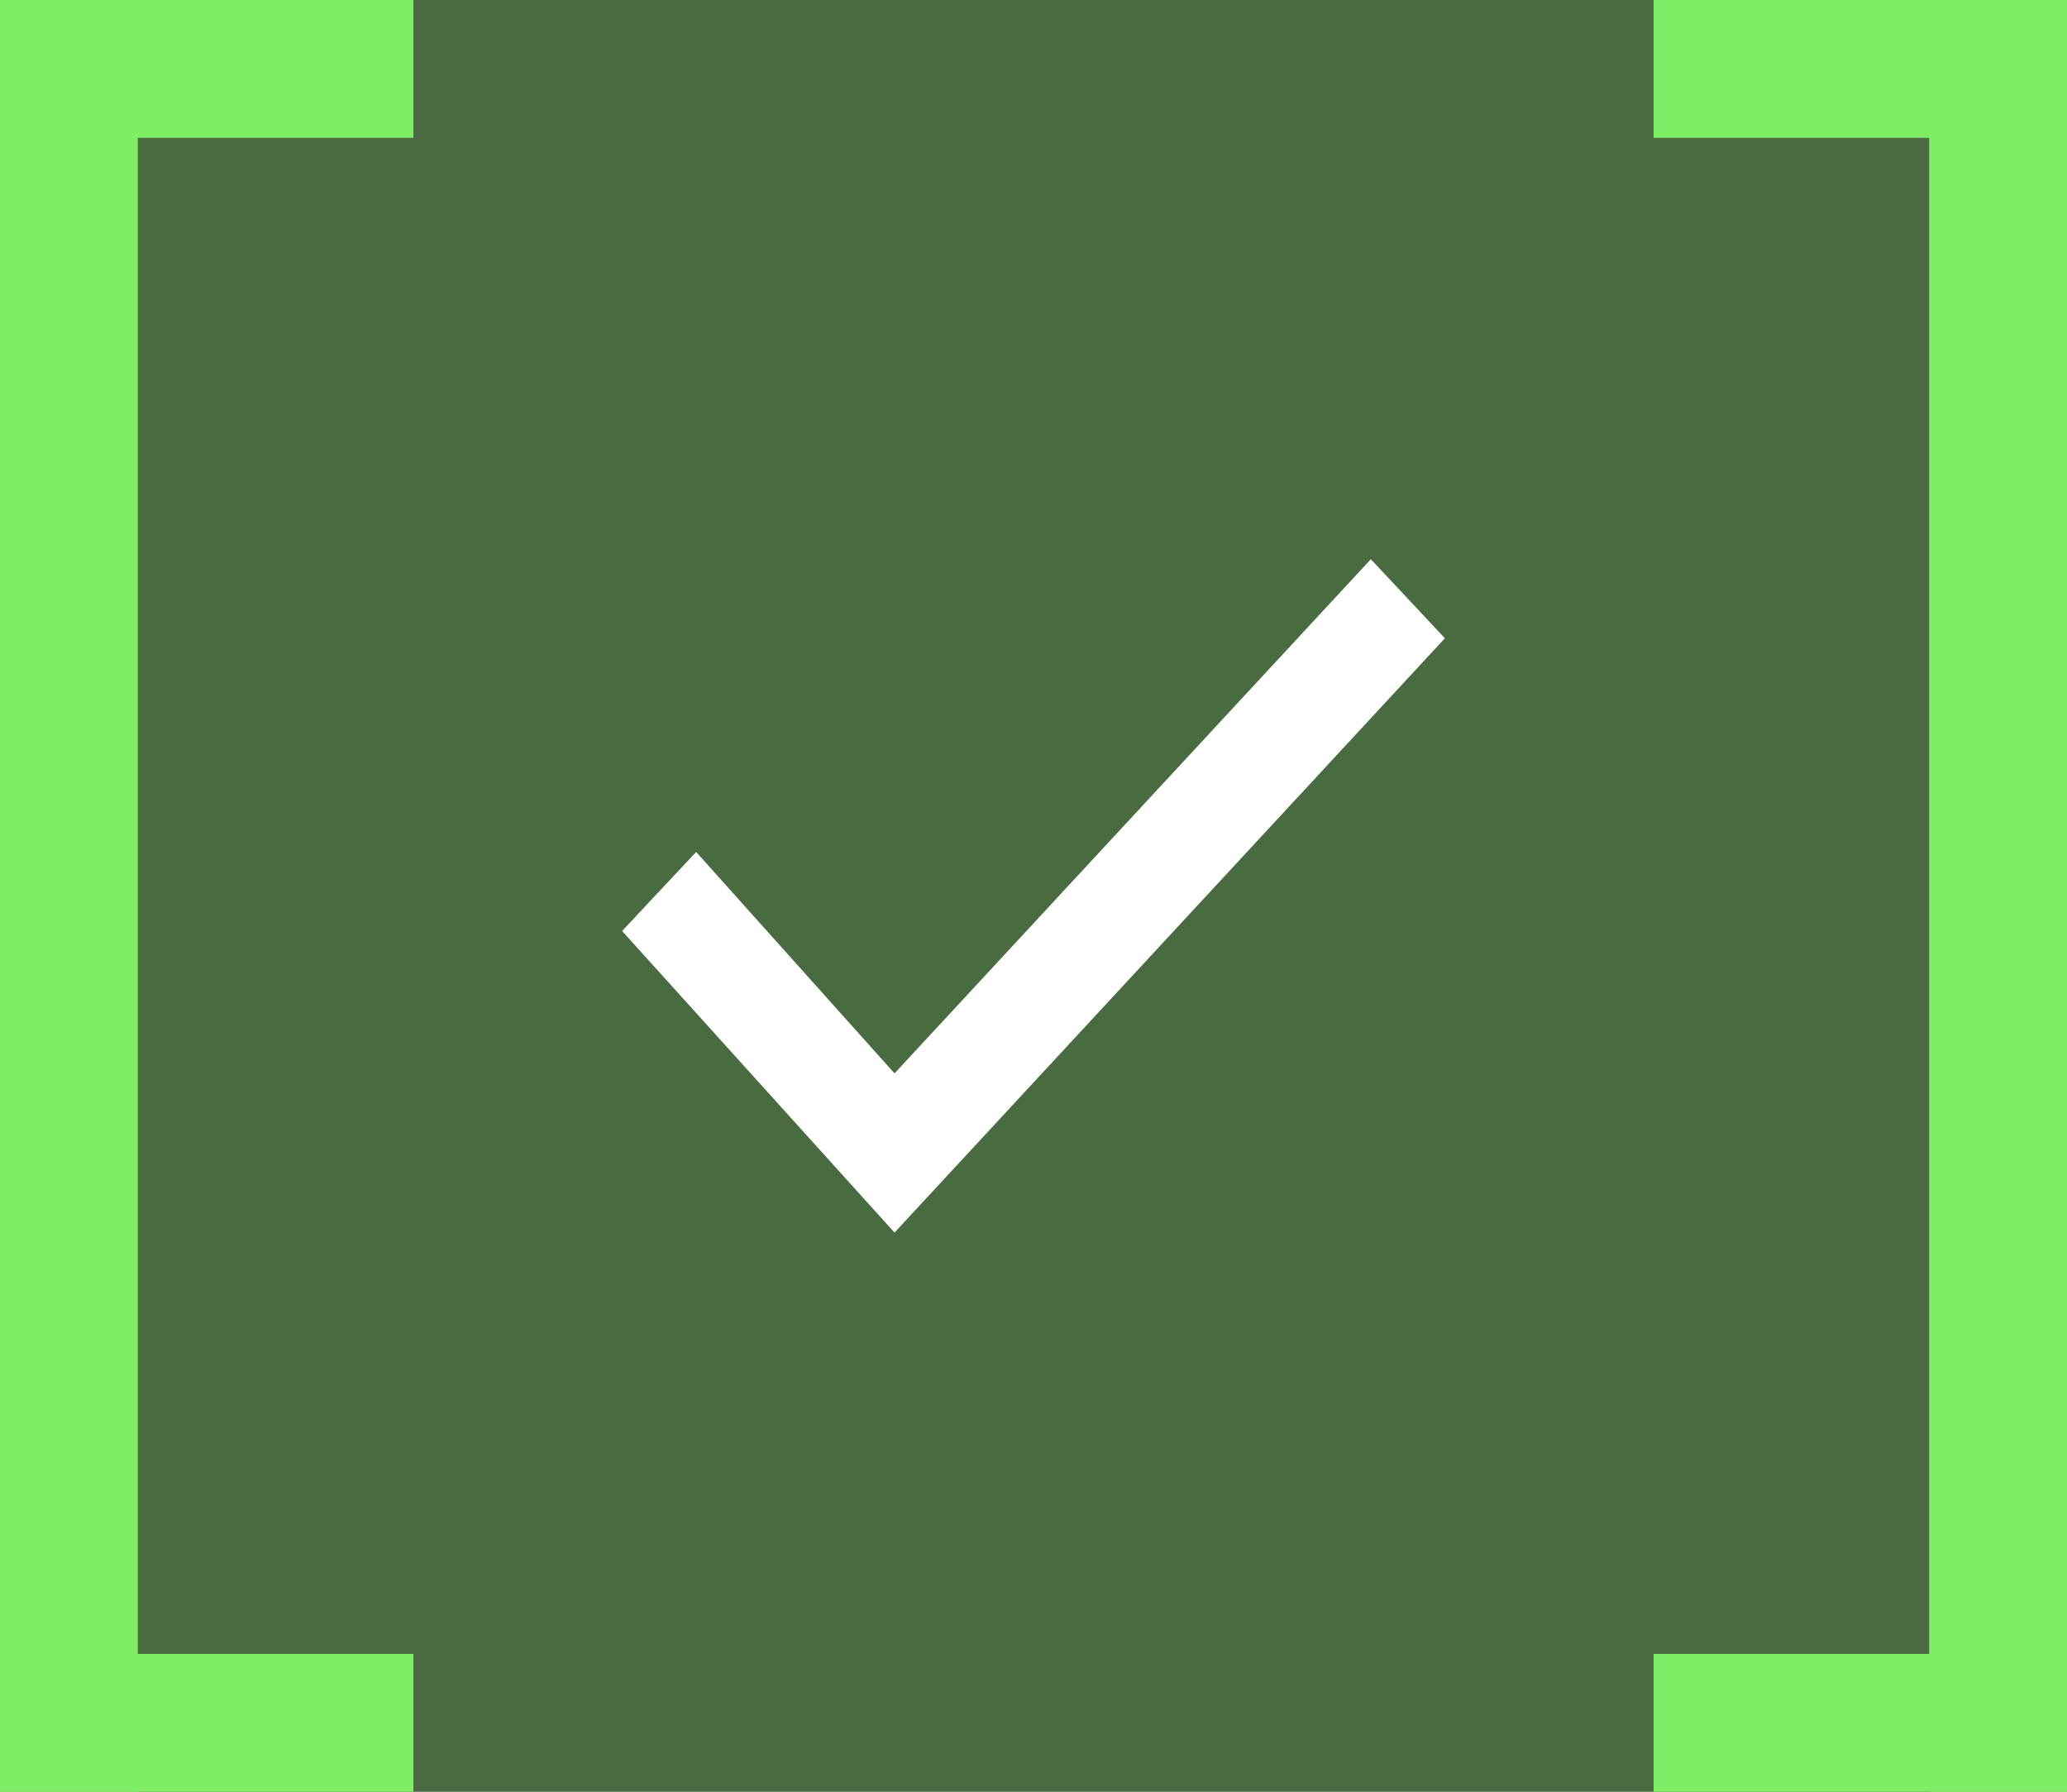
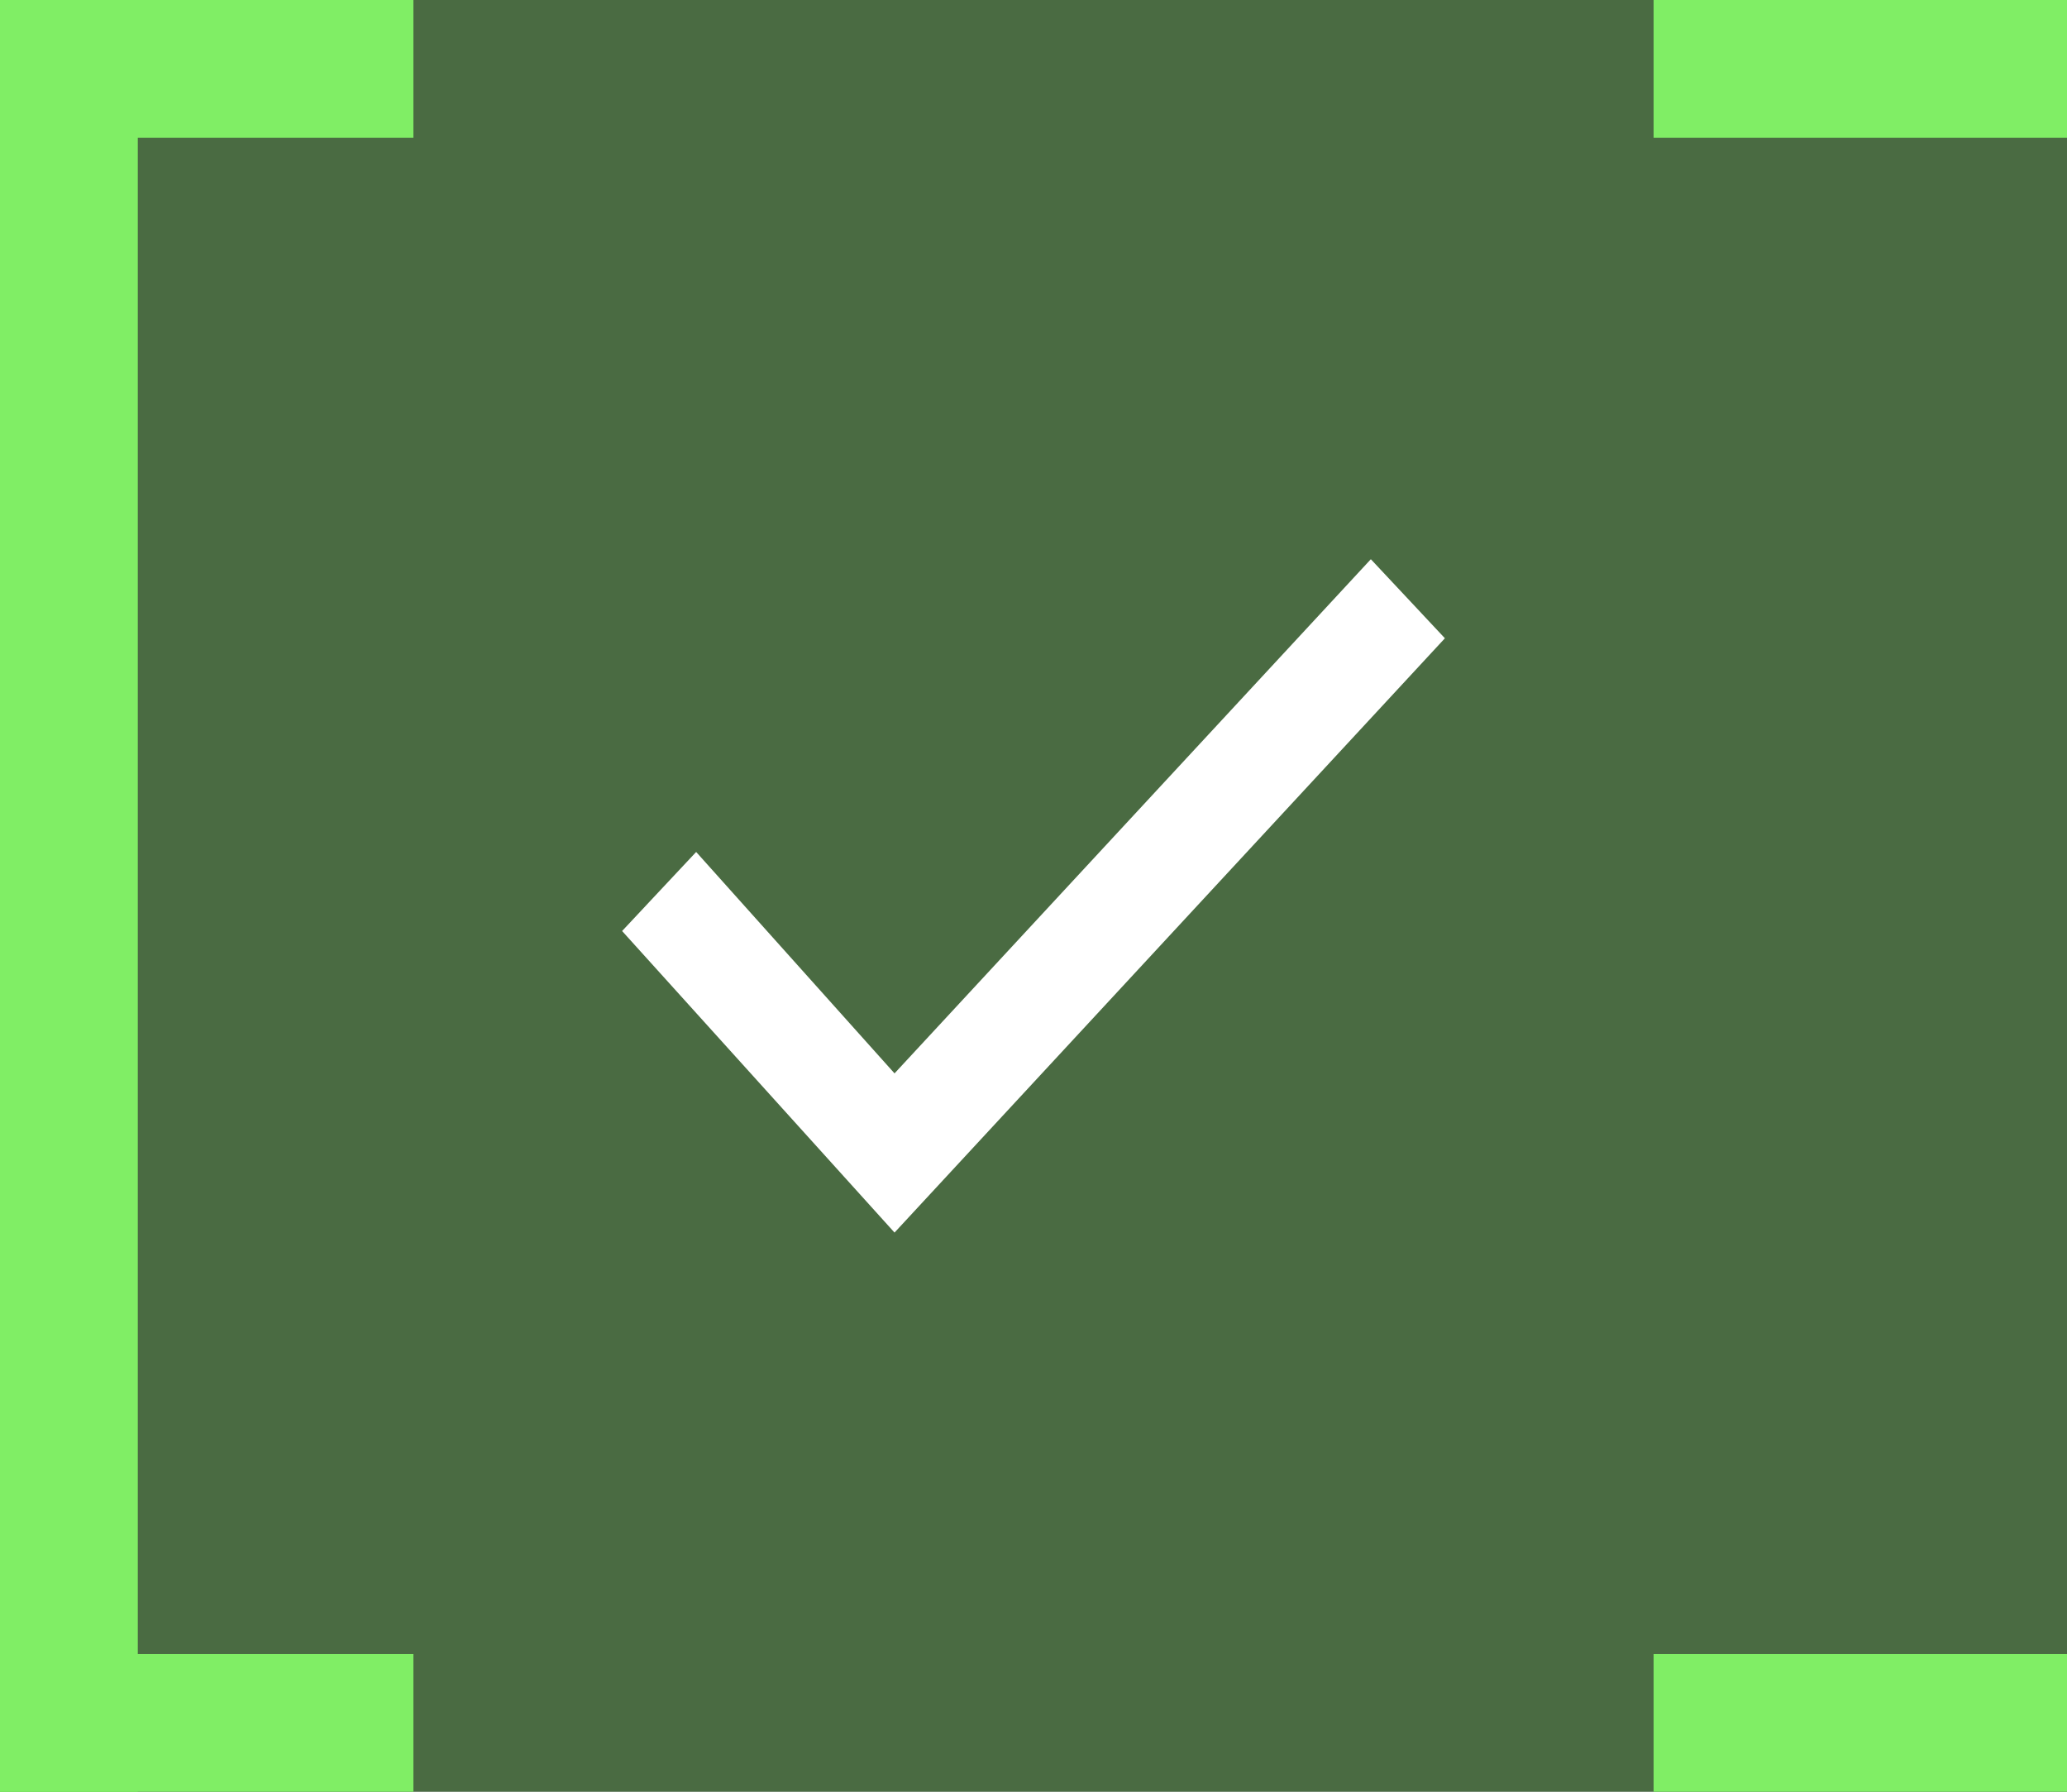
<svg xmlns="http://www.w3.org/2000/svg" width="30" height="26" viewBox="0 0 30 26" fill="none">
  <rect x="0" y="0" width="30" height="26" fill="#333333" stroke="none" />
  <rect width="30" height="26" transform="translate(0)" fill="#80EE64" fill-opacity="0.3" />
-   <path d="M12.983 17.886L9.029 13.51L10.104 12.363L12.983 15.576L19.896 8.115L20.971 9.262L12.983 17.886Z" fill="white" />
+   <path d="M12.983 17.886L9.029 13.51L10.104 12.363L12.983 15.576L19.896 8.115L20.971 9.262Z" fill="white" />
  <rect width="2" height="26" transform="matrix(-1 0 0 1 2 0)" fill="#80EE65" />
  <rect width="6" height="2" fill="#80EE65" />
  <rect y="24" width="6" height="2" fill="#80EE65" />
-   <rect x="28" width="2" height="26" fill="#80EE65" />
  <rect width="6" height="2" transform="matrix(-1 0 0 1 30 0)" fill="#80EE65" />
  <rect width="6" height="2" transform="matrix(-1 0 0 1 30 24)" fill="#80EE65" />
</svg>